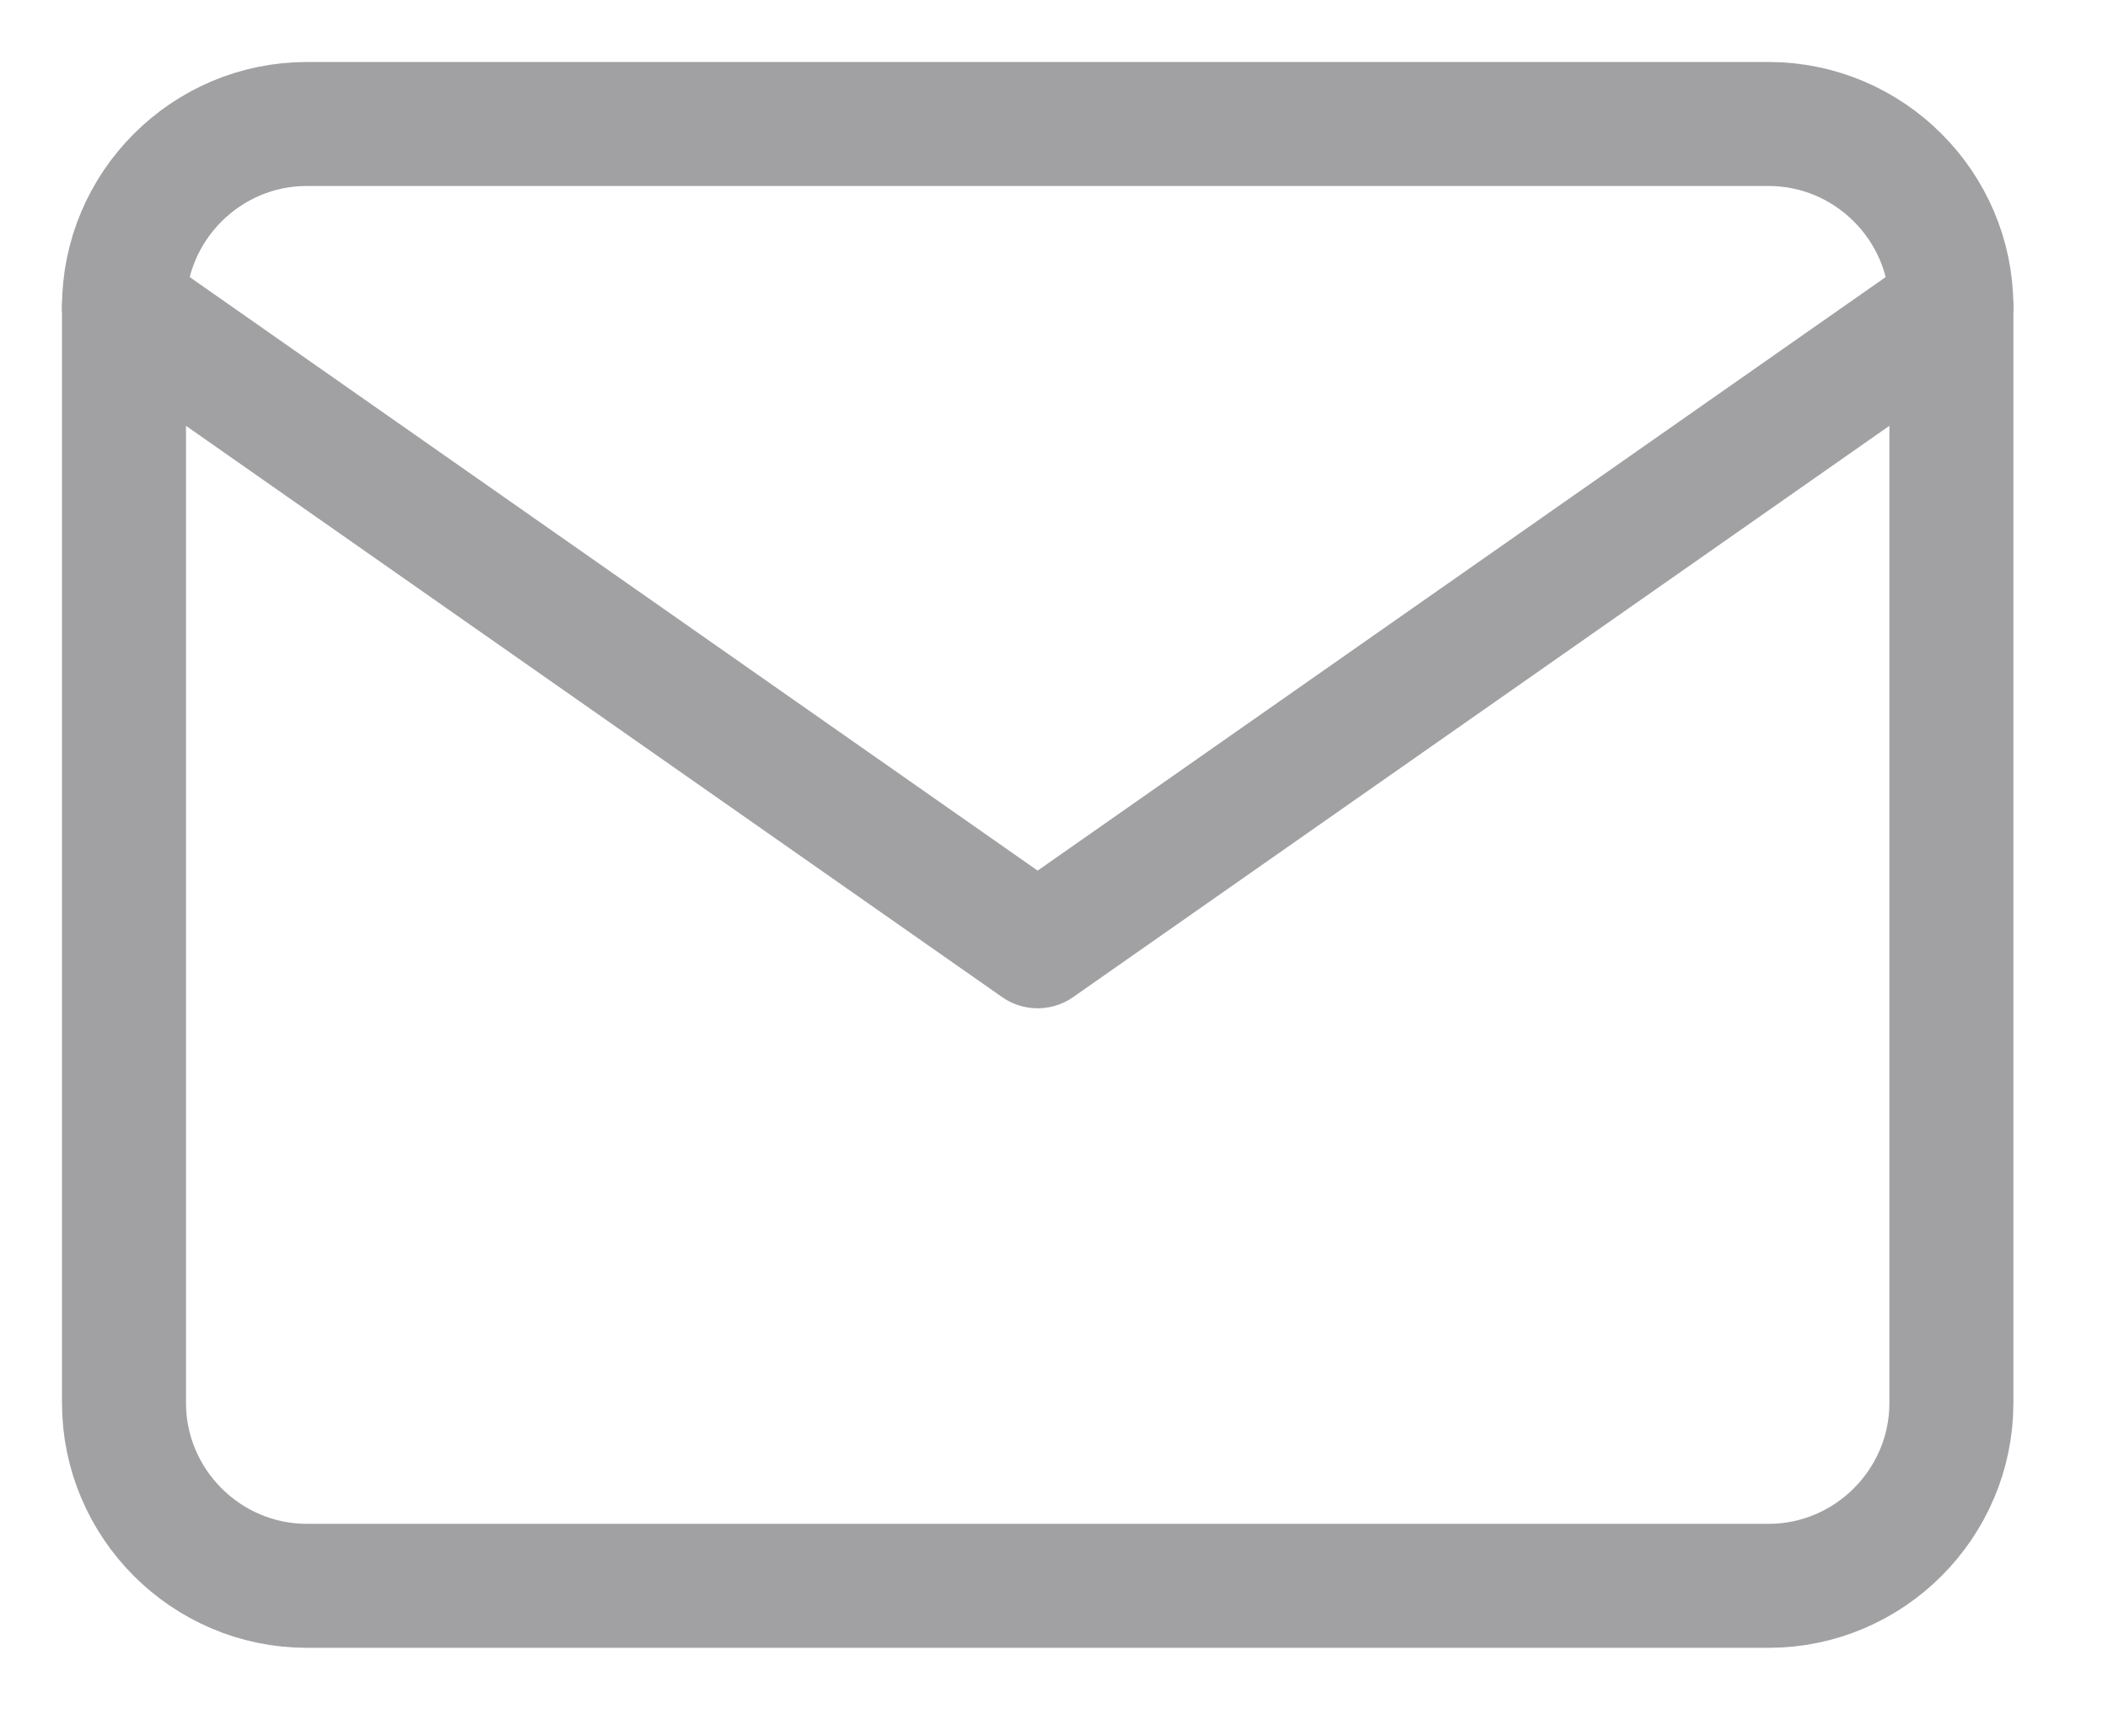
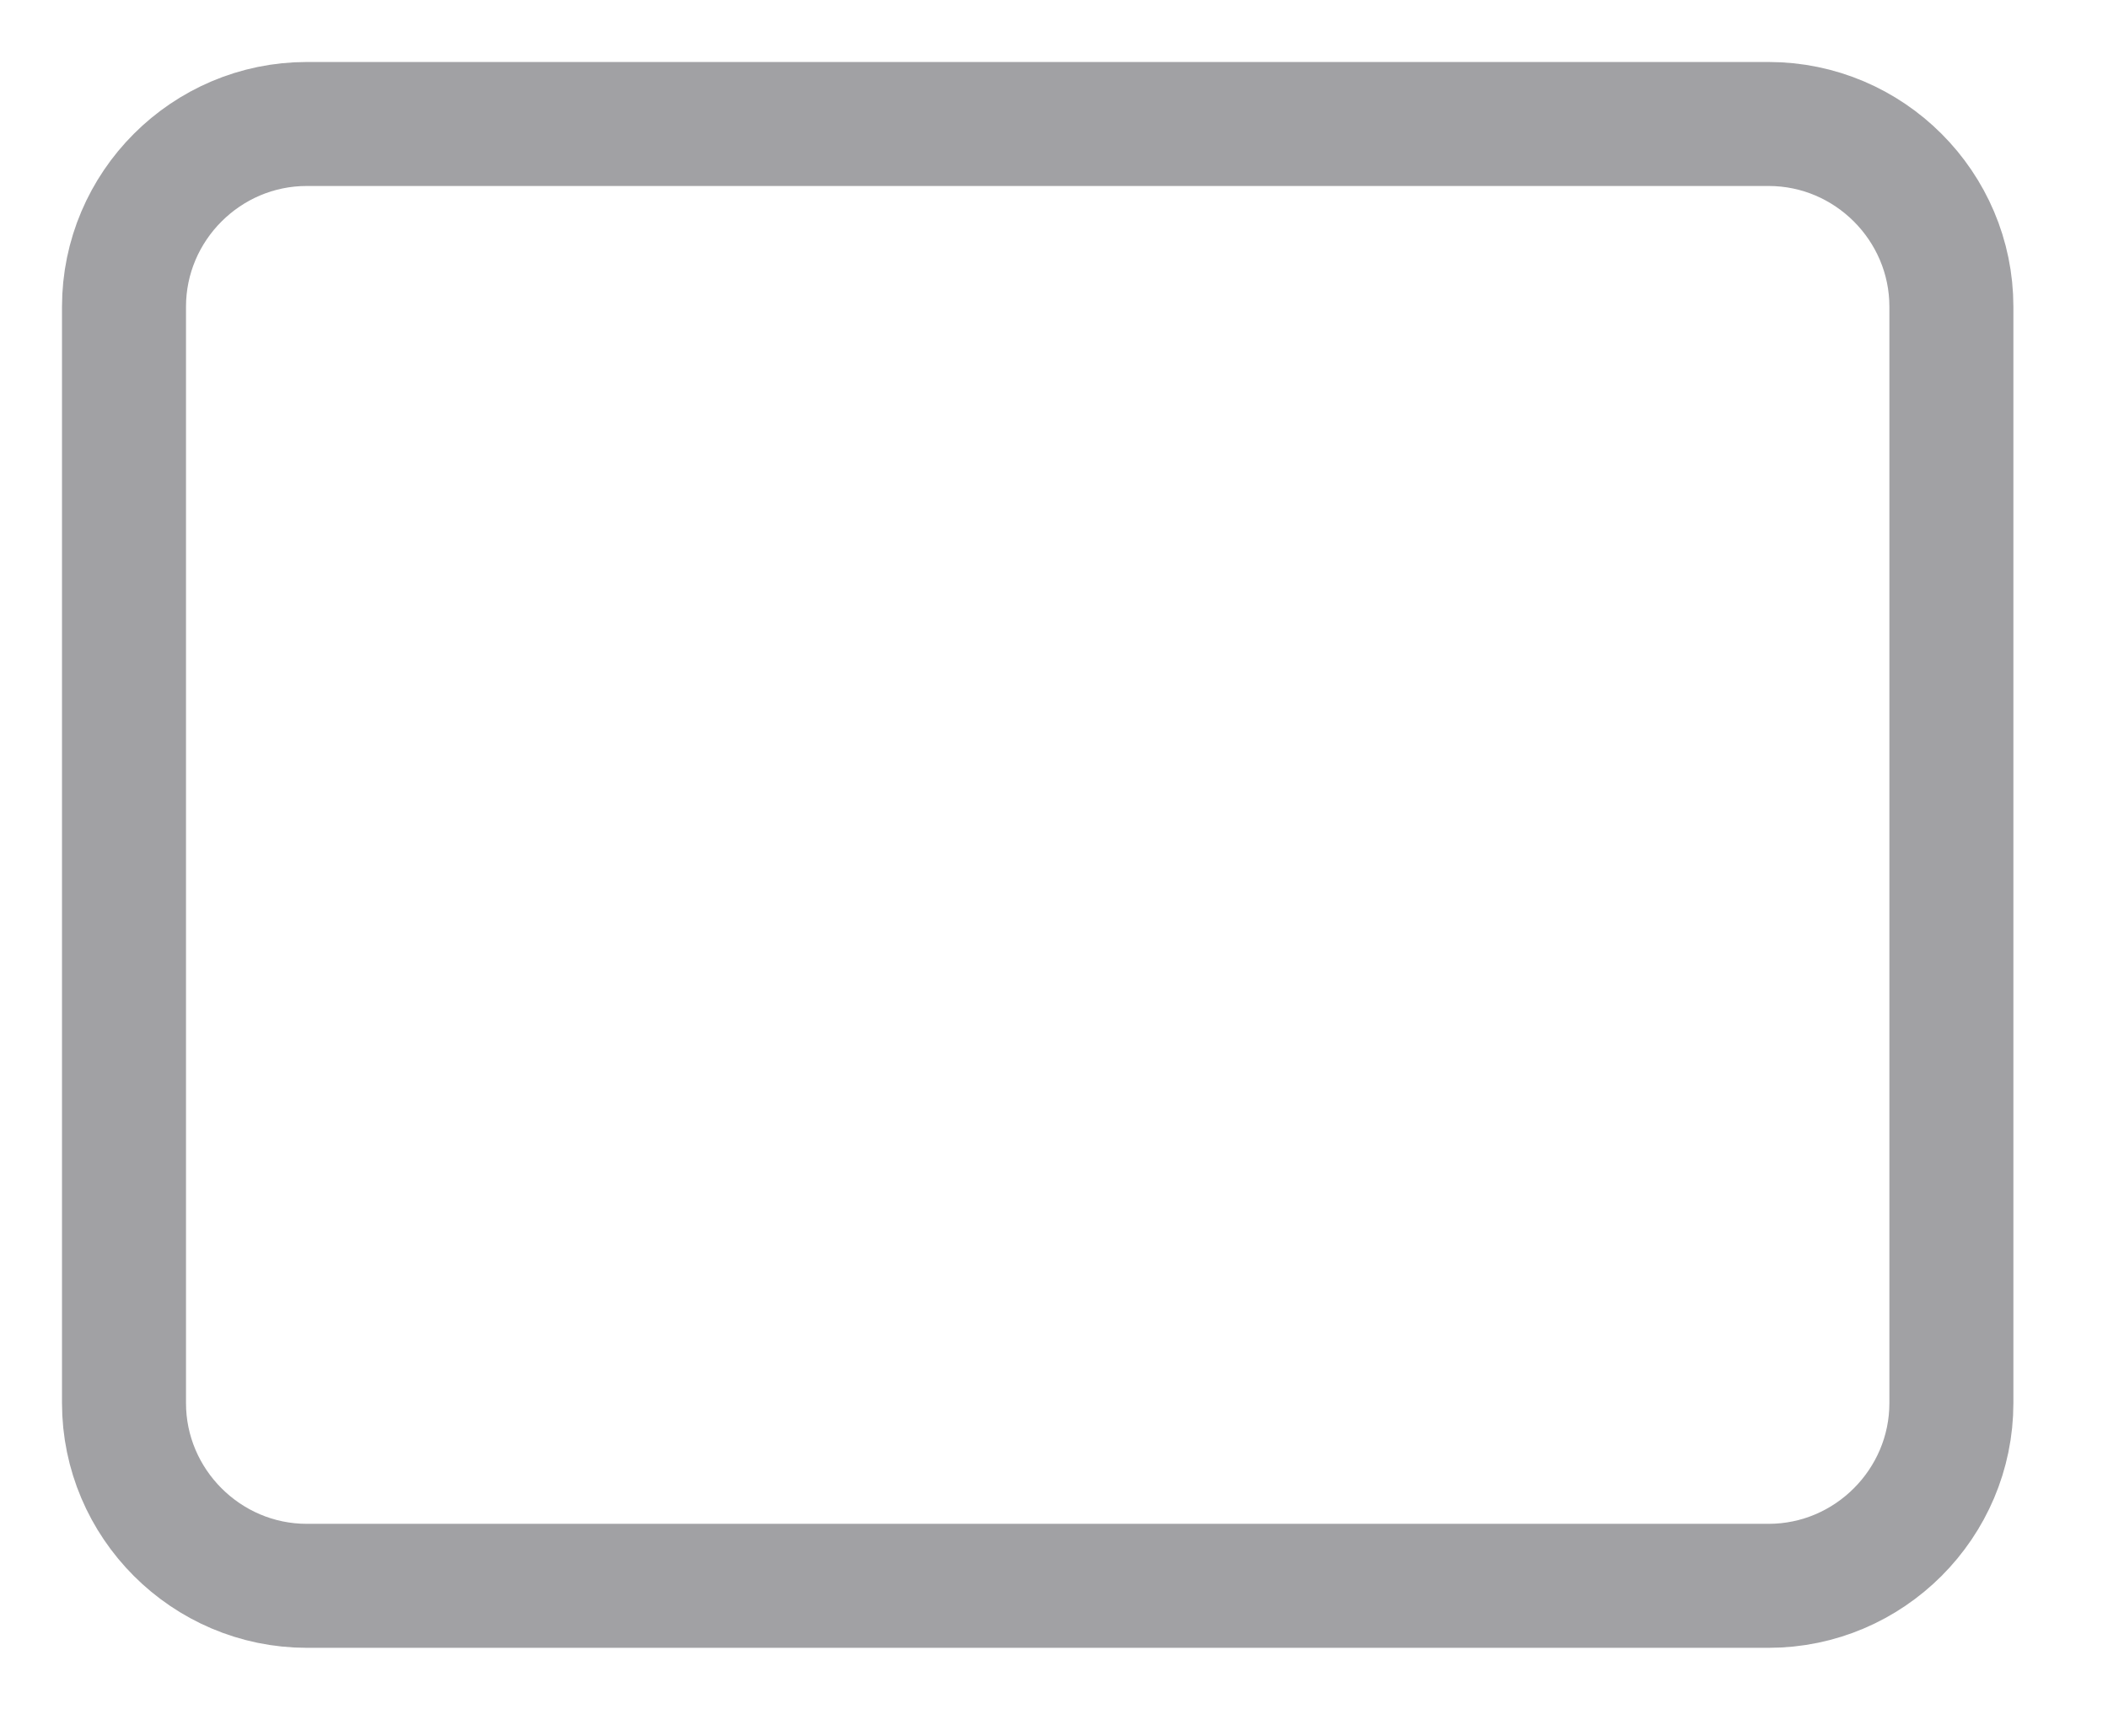
<svg xmlns="http://www.w3.org/2000/svg" width="17" height="14" viewBox="0 0 17 14" fill="none">
  <path d="M2.474 1H14.263C15.074 1 15.737 1.663 15.737 2.474V11.316C15.737 12.126 15.074 12.79 14.263 12.79H2.474C1.663 12.79 1 12.126 1 11.316V2.474C1 1.663 1.663 1 2.474 1Z" stroke="#A1A1A4" stroke-linecap="round" stroke-linejoin="round" />
-   <path d="M15.737 2.474L8.368 7.632L1 2.474" stroke="#A1A1A4" stroke-linecap="round" stroke-linejoin="round" />
</svg>